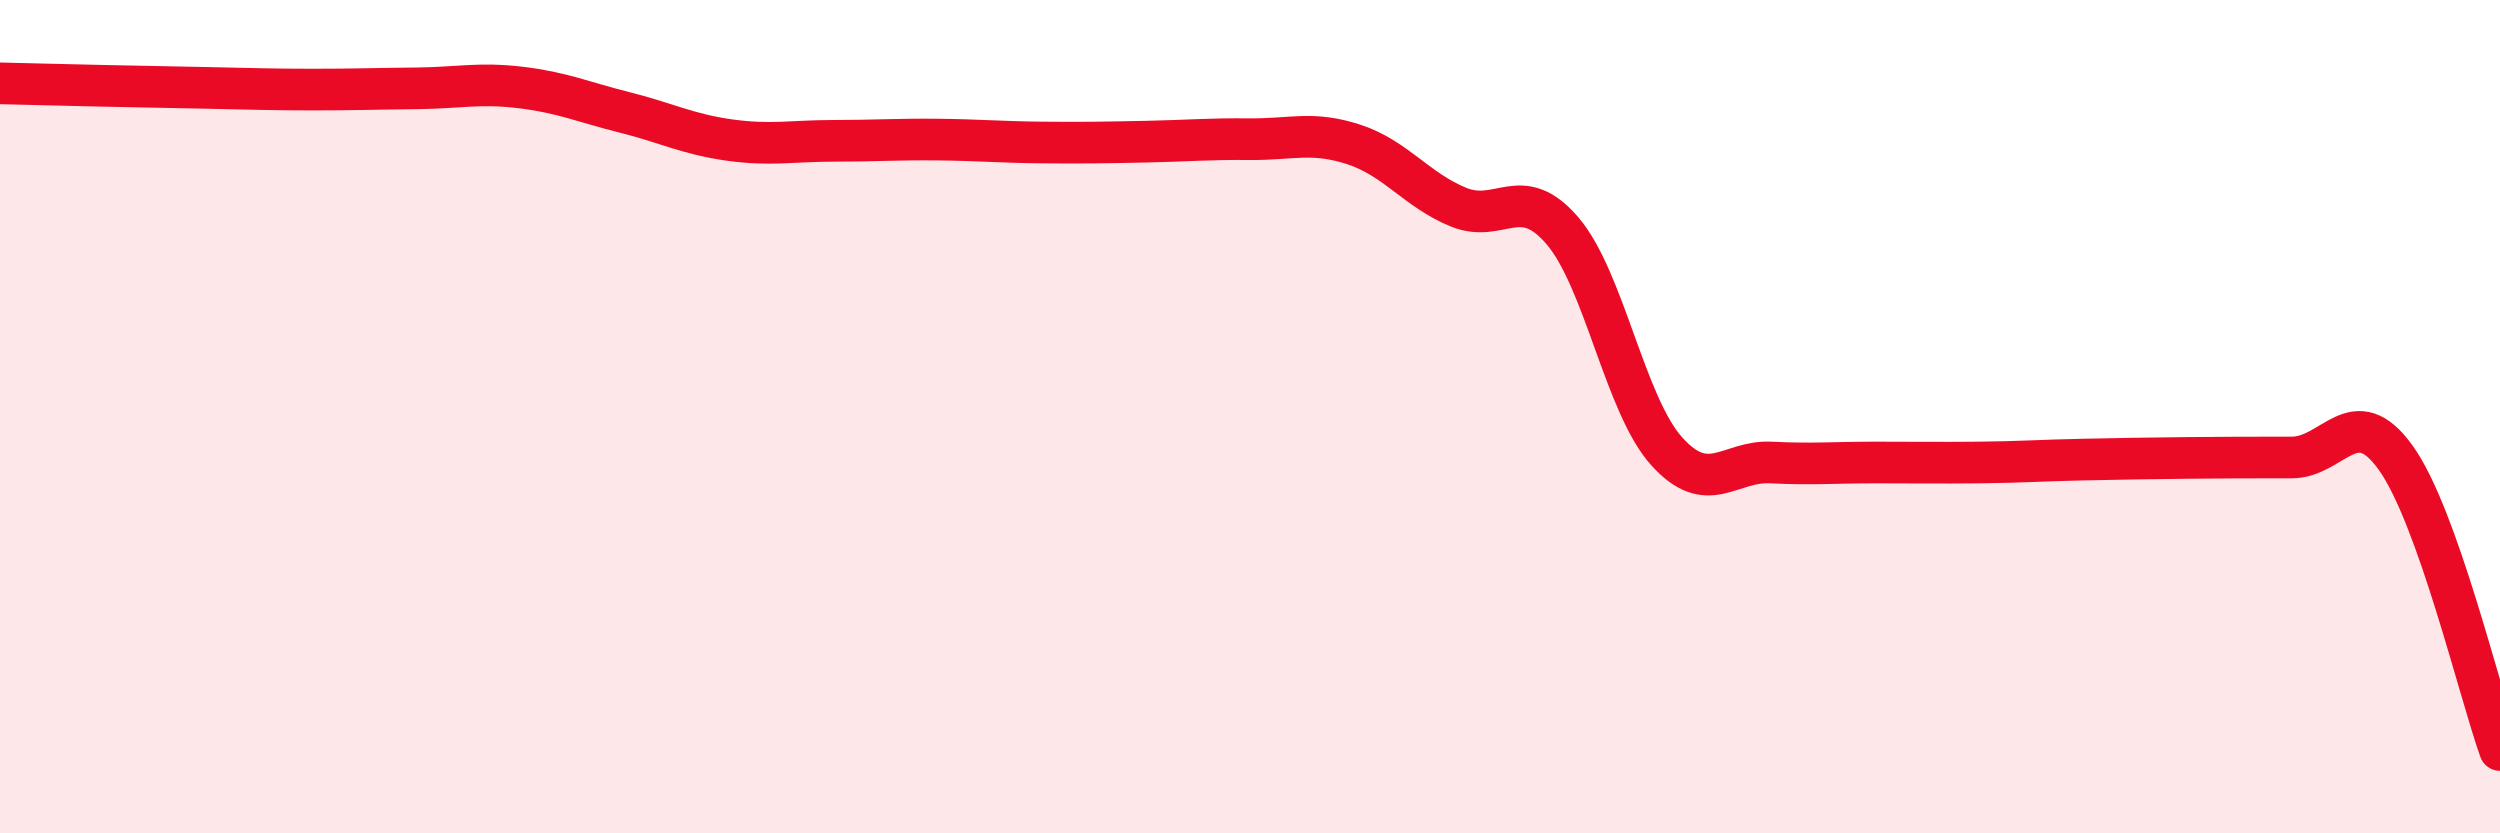
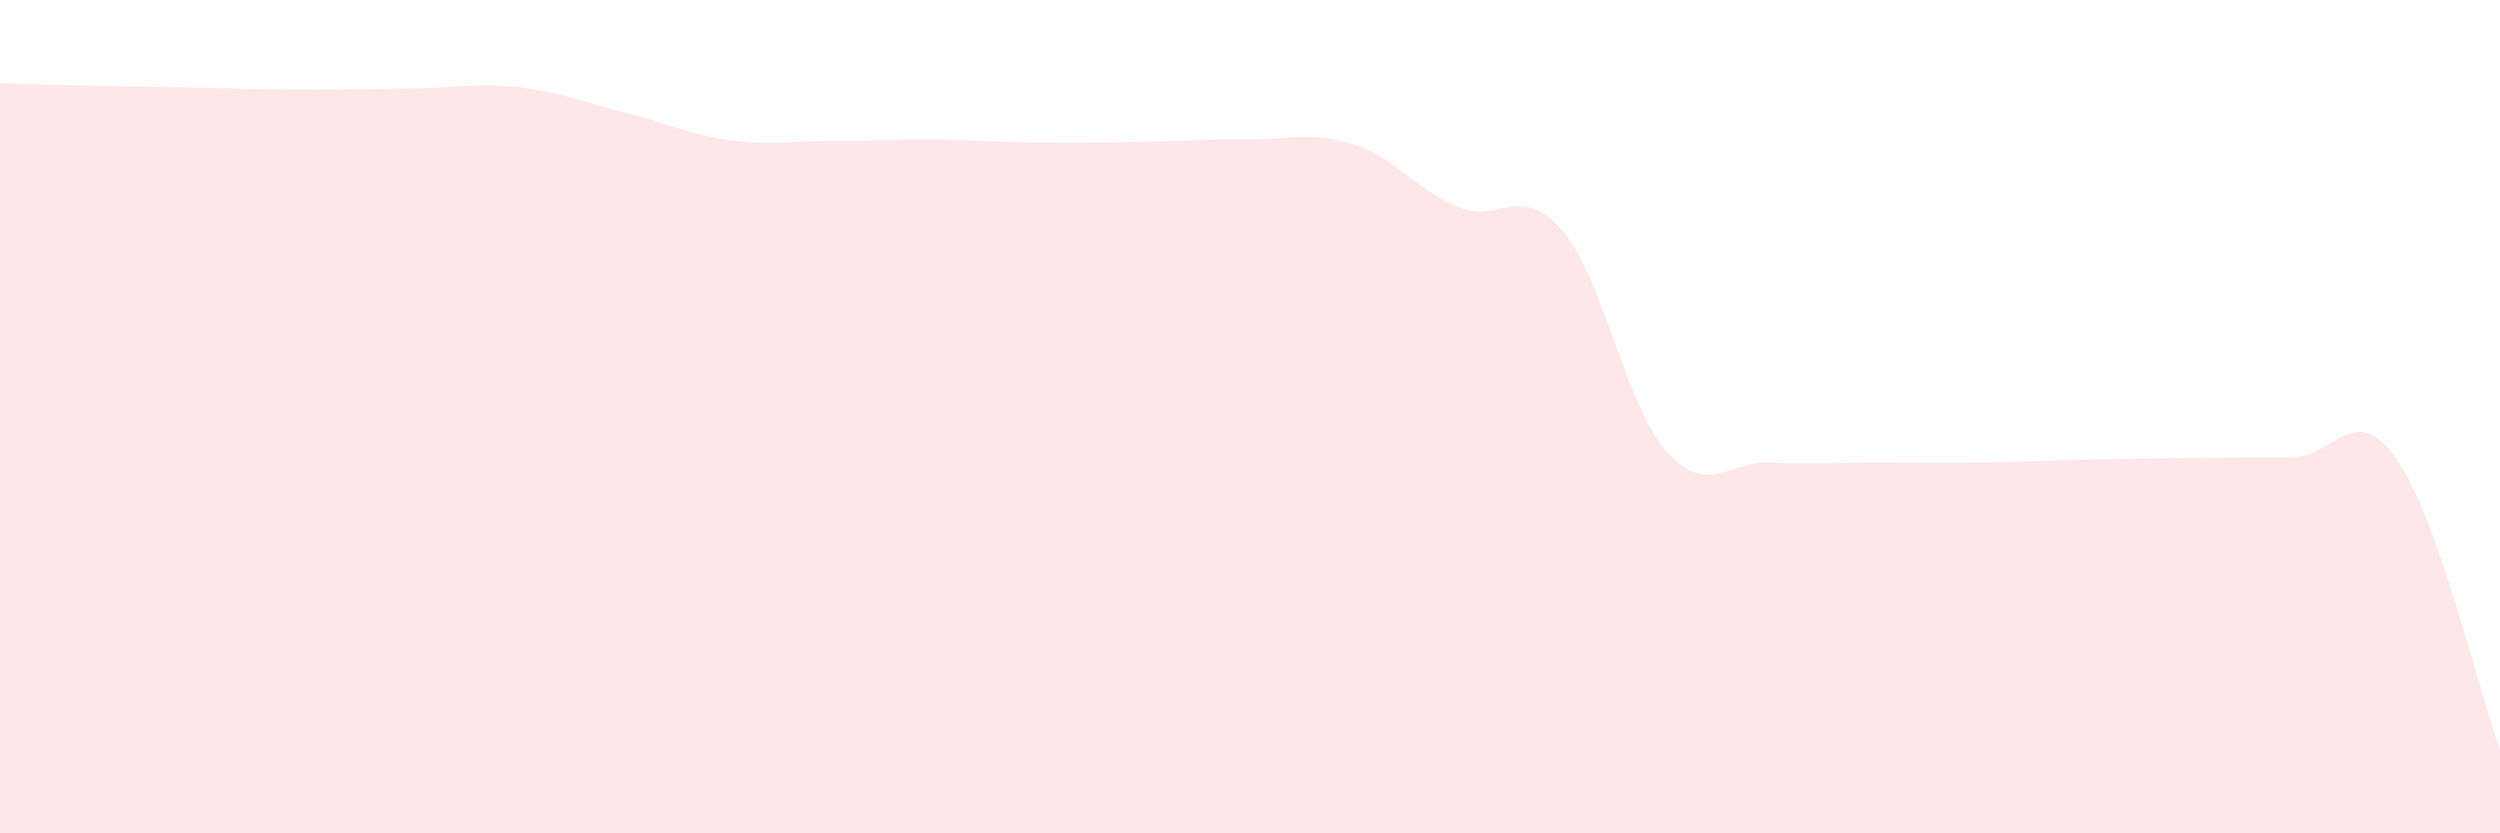
<svg xmlns="http://www.w3.org/2000/svg" width="60" height="20" viewBox="0 0 60 20">
  <path d="M 0,2 C 0.5,2.01 1.5,2.04 2.5,2.06 C 3.5,2.08 4,2.09 5,2.11 C 6,2.13 6.5,2.15 7.5,2.15 C 8.5,2.15 9,2.13 10,2.12 C 11,2.11 11.5,1.98 12.5,2.1 C 13.5,2.22 14,2.45 15,2.7 C 16,2.95 16.5,3.22 17.5,3.36 C 18.5,3.5 19,3.38 20,3.38 C 21,3.38 21.5,3.34 22.5,3.35 C 23.5,3.36 24,3.41 25,3.42 C 26,3.43 26.5,3.42 27.5,3.4 C 28.5,3.38 29,3.33 30,3.34 C 31,3.35 31.5,3.14 32.5,3.47 C 33.5,3.8 34,4.56 35,4.97 C 36,5.38 36.5,4.37 37.5,5.54 C 38.5,6.71 39,9.72 40,10.83 C 41,11.94 41.5,11.05 42.5,11.1 C 43.5,11.15 44,11.1 45,11.1 C 46,11.1 46.5,11.11 47.5,11.1 C 48.5,11.09 49,11.05 50,11.03 C 51,11.01 51.5,11 52.5,10.99 C 53.5,10.98 54,10.98 55,10.98 C 56,10.98 56.5,9.59 57.5,10.99 C 58.5,12.39 59.5,16.6 60,18L60 20L0 20Z" fill="#EB0A25" opacity="0.1" stroke-linecap="round" stroke-linejoin="round" />
-   <path d="M 0,2 C 0.5,2.01 1.5,2.04 2.5,2.06 C 3.5,2.08 4,2.09 5,2.11 C 6,2.13 6.5,2.15 7.5,2.15 C 8.5,2.15 9,2.13 10,2.12 C 11,2.11 11.5,1.98 12.5,2.1 C 13.5,2.22 14,2.45 15,2.7 C 16,2.95 16.5,3.22 17.5,3.36 C 18.5,3.5 19,3.38 20,3.38 C 21,3.38 21.5,3.34 22.5,3.35 C 23.5,3.36 24,3.41 25,3.42 C 26,3.43 26.5,3.42 27.5,3.4 C 28.5,3.38 29,3.33 30,3.34 C 31,3.35 31.5,3.14 32.5,3.47 C 33.5,3.8 34,4.56 35,4.97 C 36,5.38 36.5,4.37 37.5,5.54 C 38.5,6.71 39,9.72 40,10.83 C 41,11.94 41.5,11.05 42.5,11.1 C 43.5,11.15 44,11.1 45,11.1 C 46,11.1 46.5,11.11 47.5,11.1 C 48.5,11.09 49,11.05 50,11.03 C 51,11.01 51.5,11 52.5,10.99 C 53.5,10.98 54,10.98 55,10.98 C 56,10.98 56.5,9.59 57.5,10.99 C 58.5,12.39 59.5,16.6 60,18" stroke="#EB0A25" stroke-width="1" fill="none" stroke-linecap="round" stroke-linejoin="round" />
</svg>